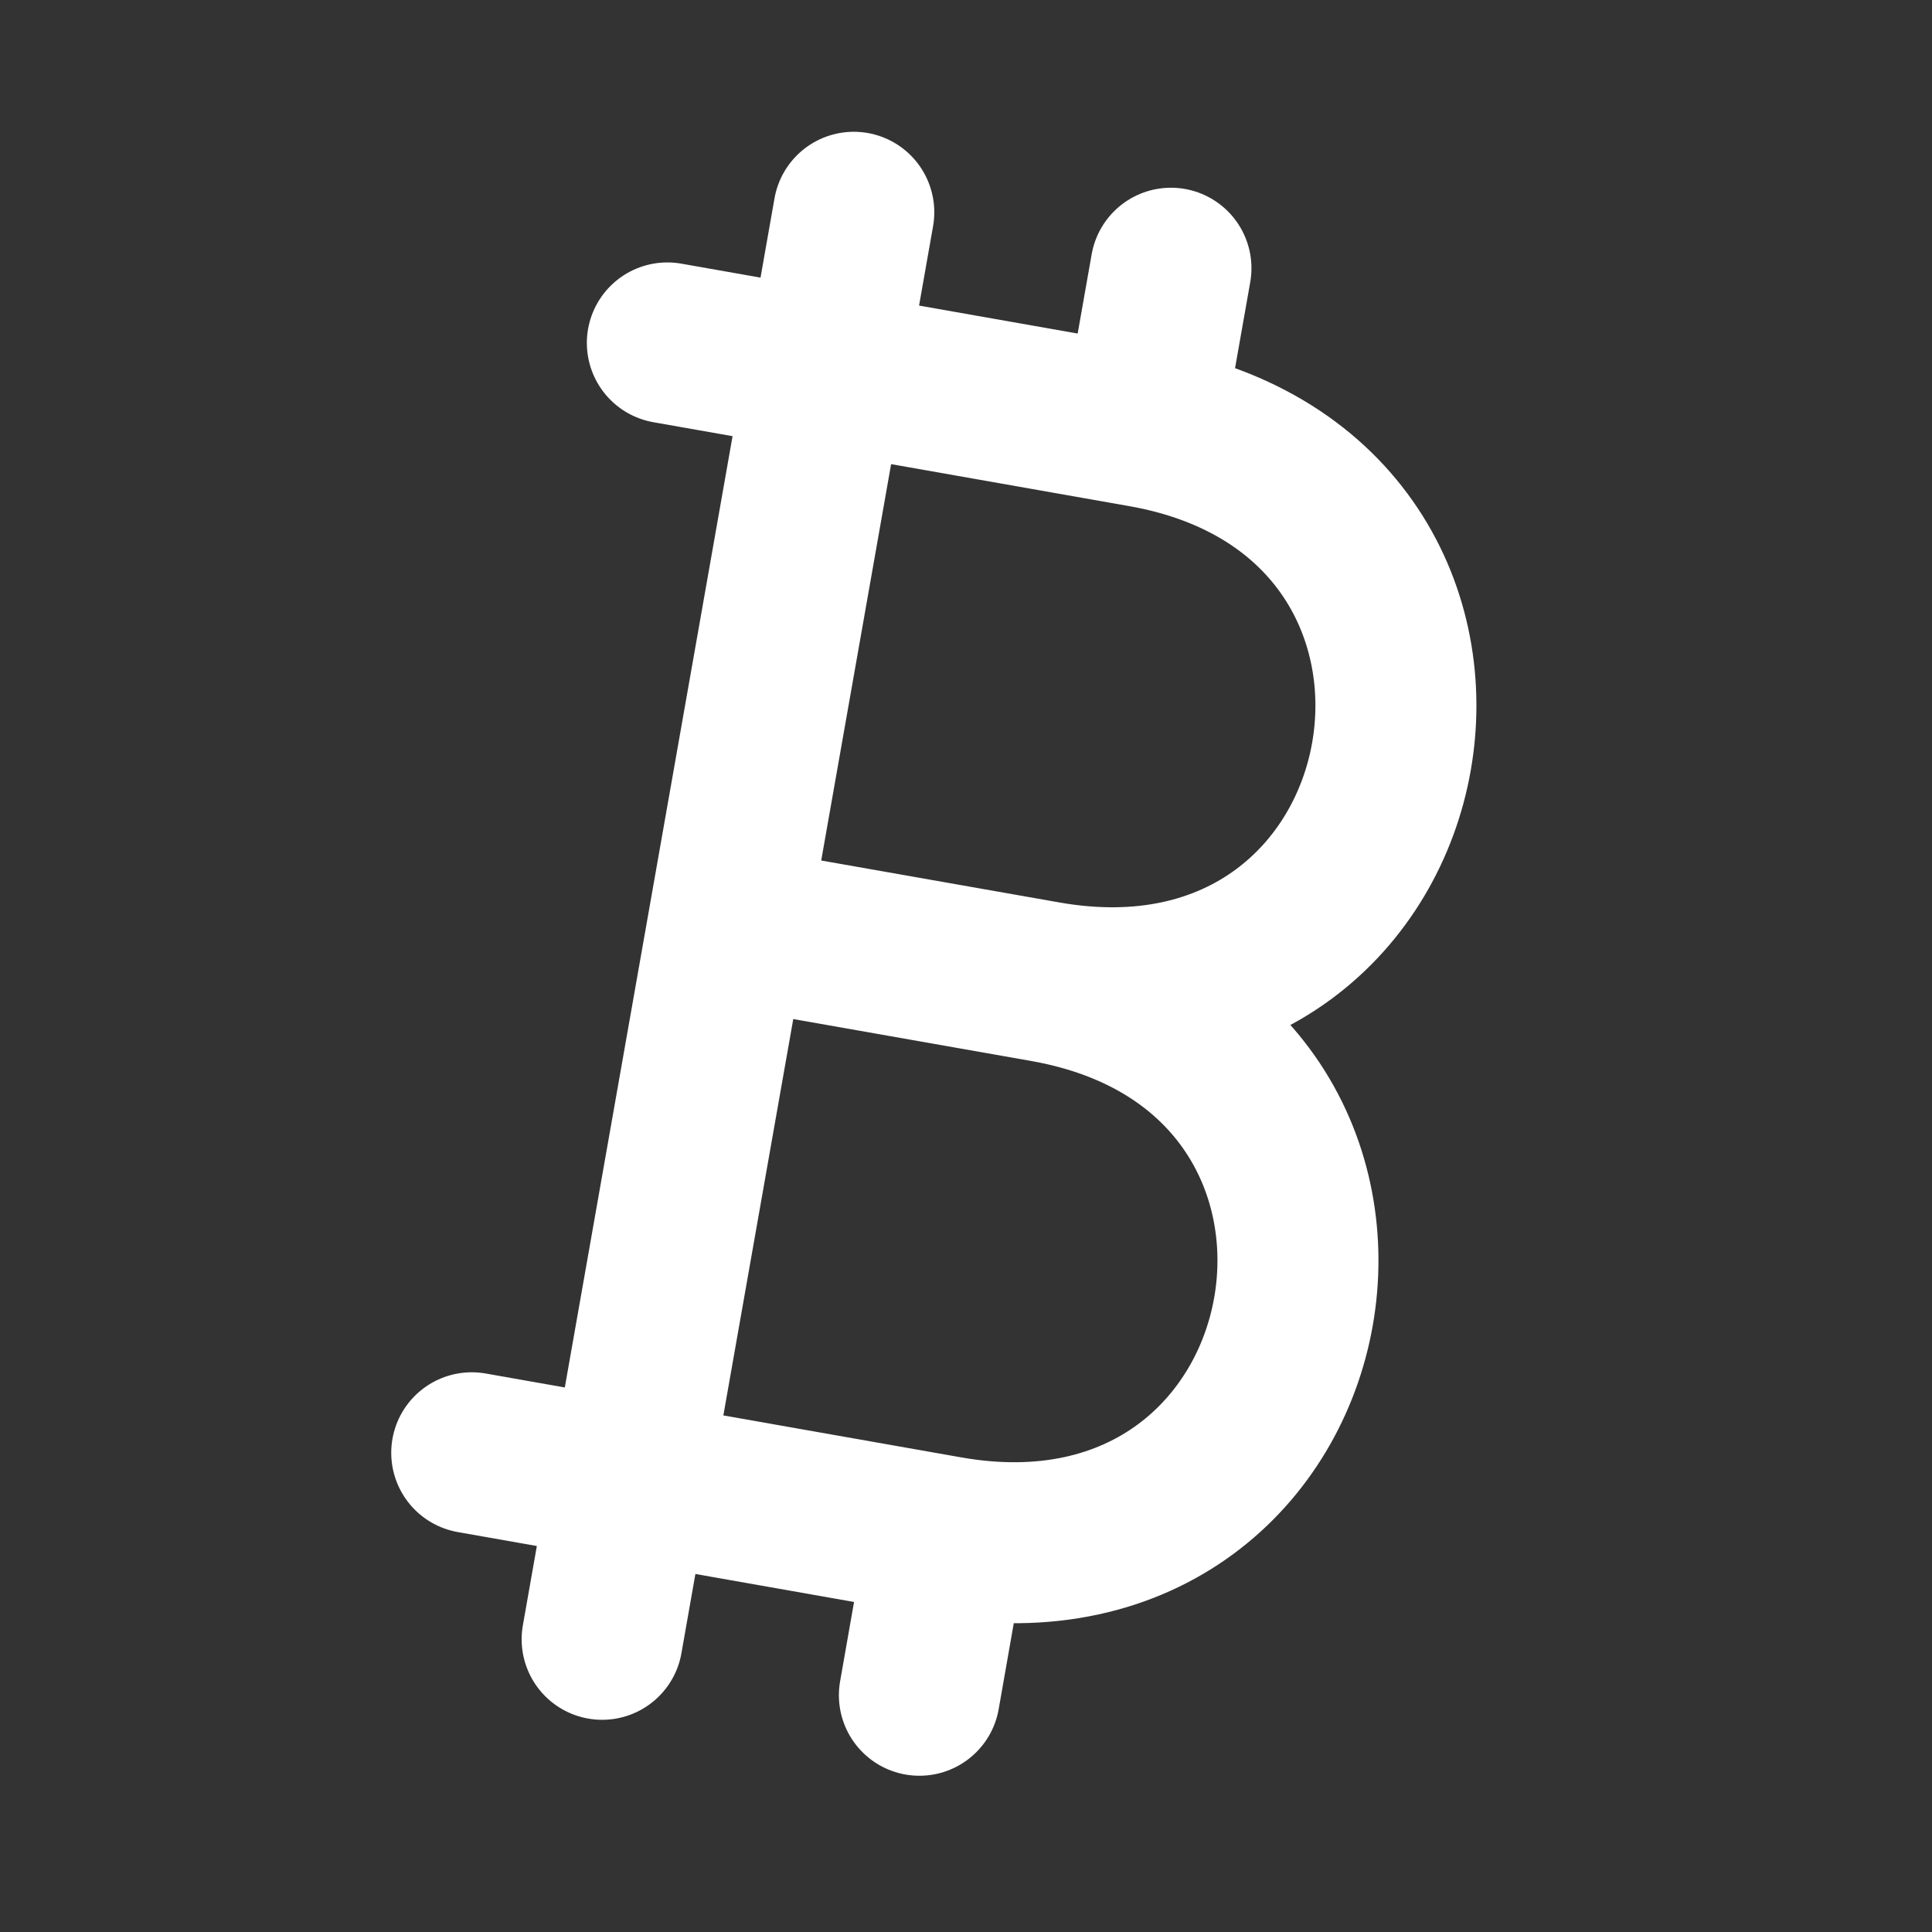
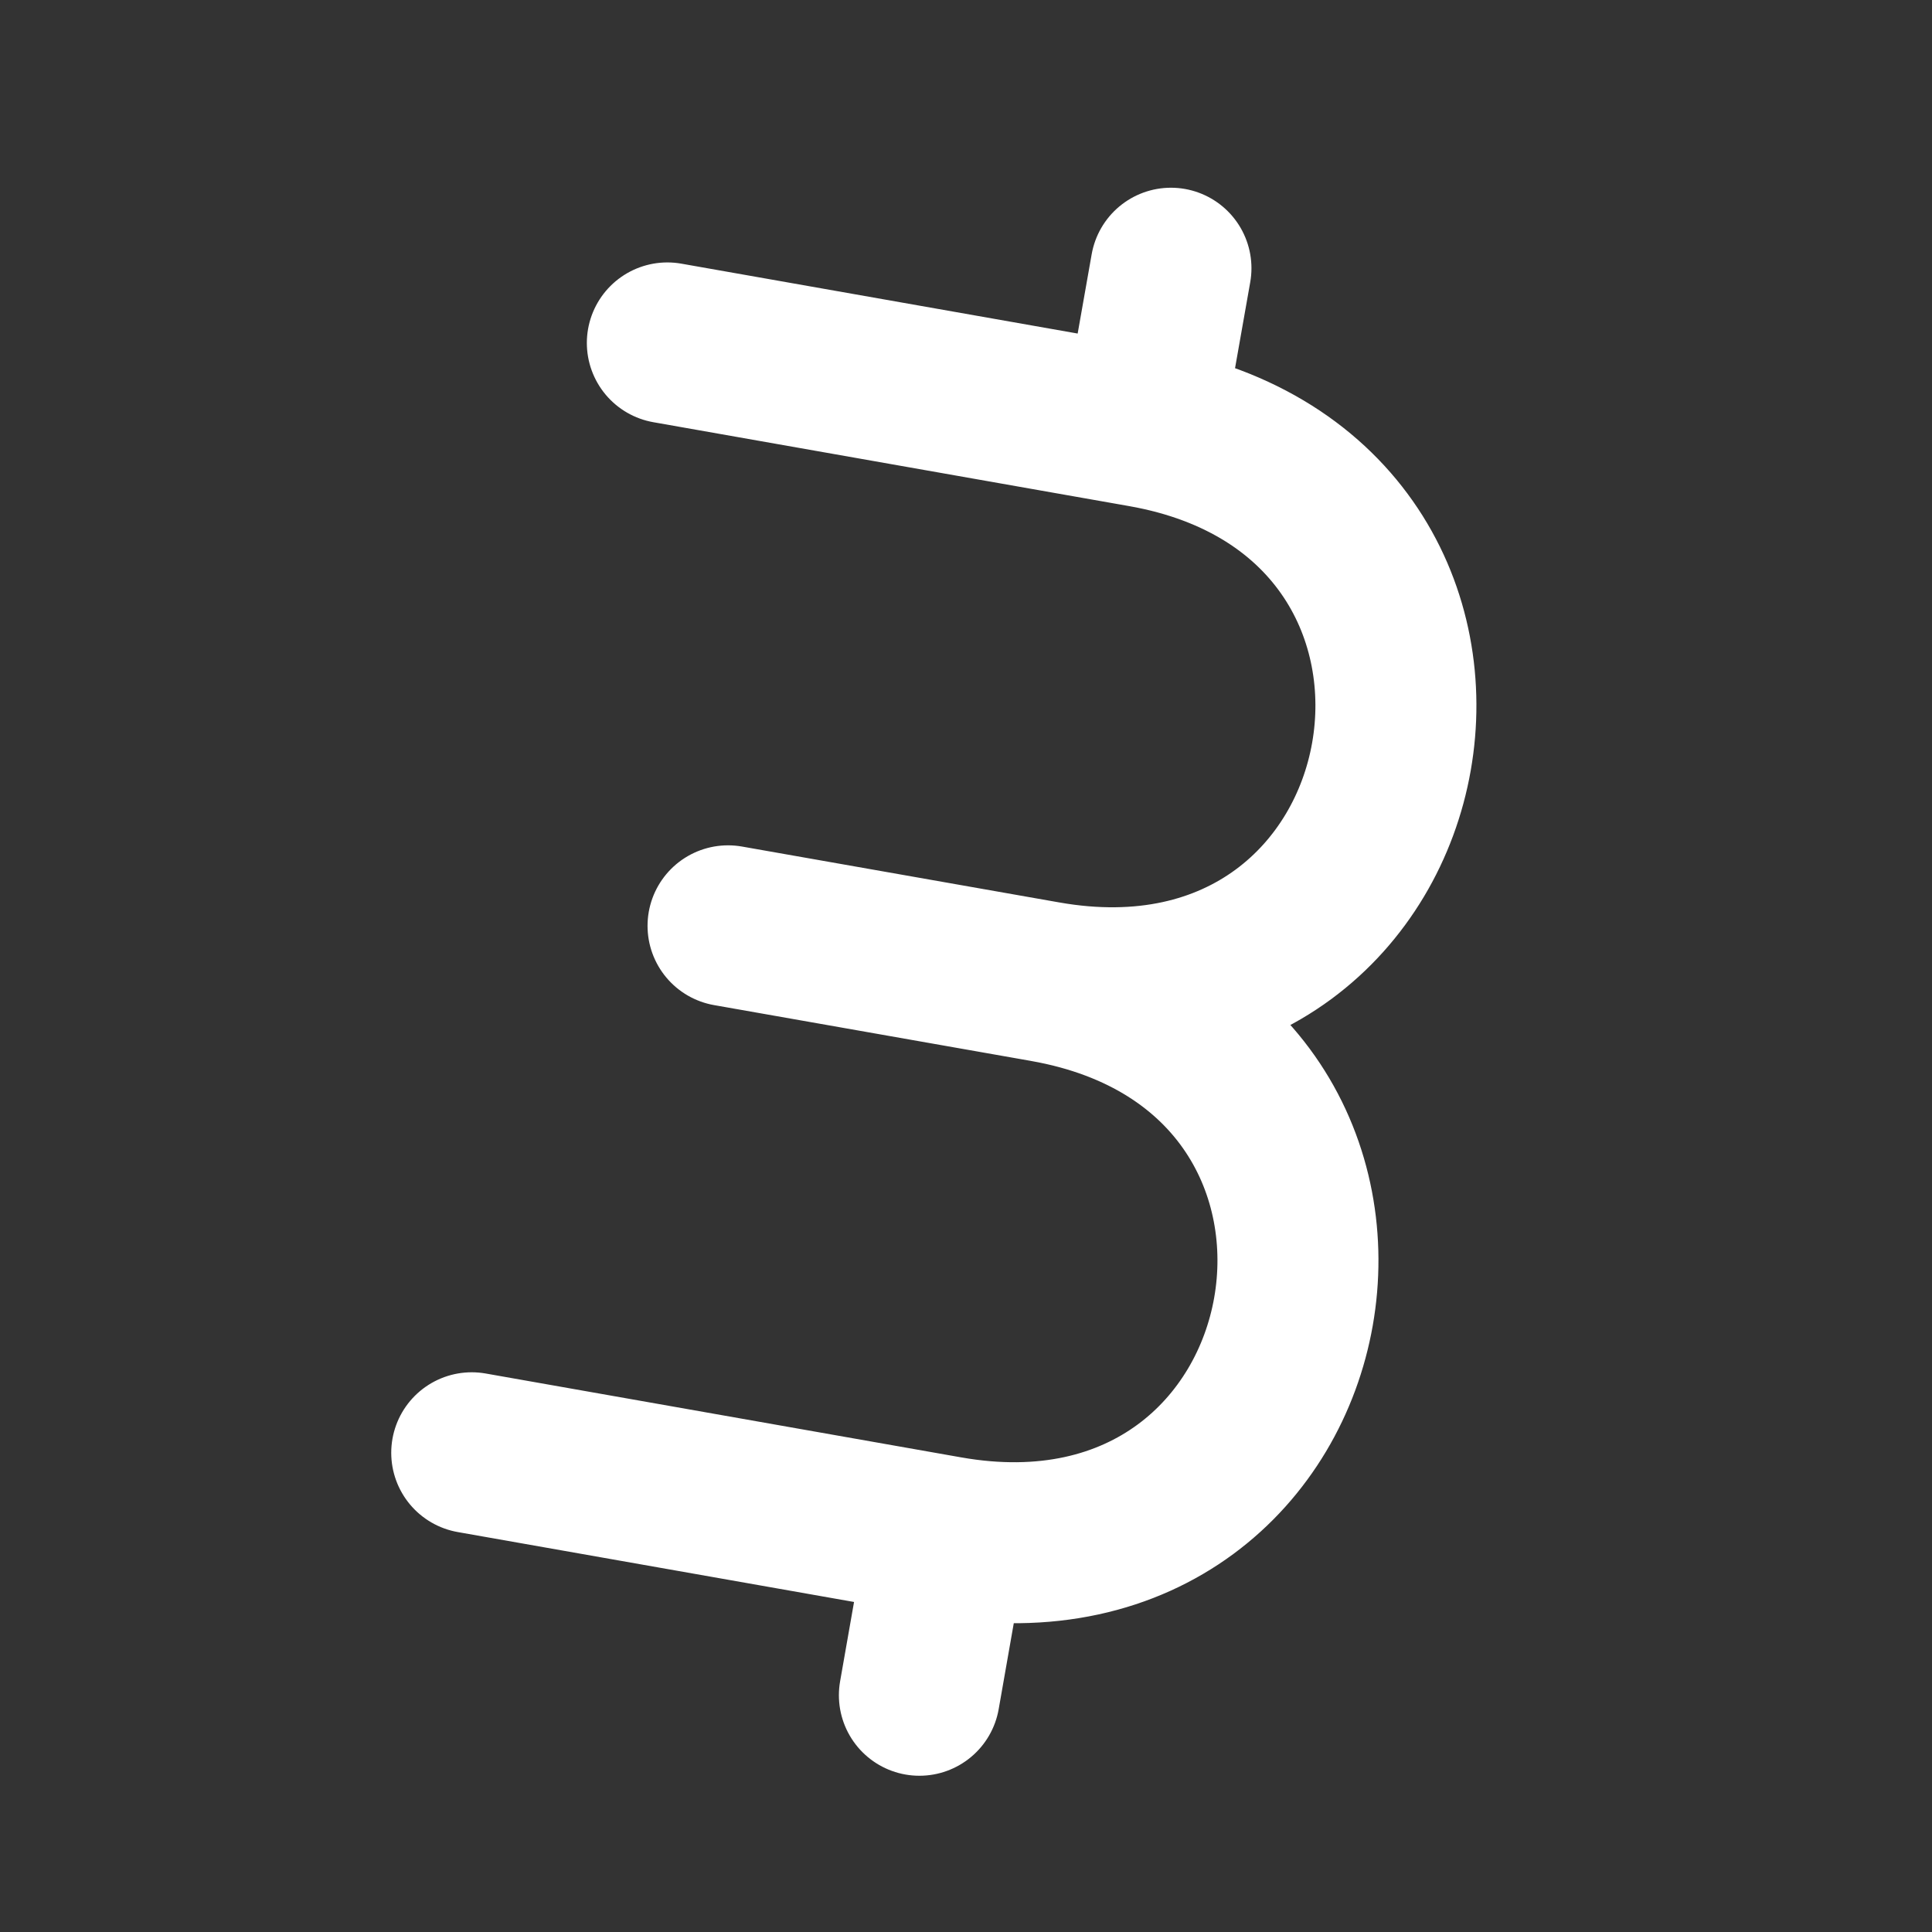
<svg xmlns="http://www.w3.org/2000/svg" width="24" height="24" viewBox="0 0 24 24" fill="none">
  <rect x="0" y="0" width="24" height="24" fill="#333333" stroke="none" />
-   <path d="M11.767 19.089C16.691 19.957 17.907 13.064 12.983 12.195M11.767 19.089L5.86 18.047M11.767 19.089L11.421 21.059M9.044 11.501L12.984 12.195C17.908 13.064 19.124 6.17 14.199 5.302L8.29 4.26M14.198 5.302L14.546 3.332M7.48 20.364L10.606 2.637" stroke="white" stroke-width="2" stroke-linecap="round" stroke-linejoin="round" />
+   <path d="M11.767 19.089C16.691 19.957 17.907 13.064 12.983 12.195M11.767 19.089L5.86 18.047M11.767 19.089L11.421 21.059M9.044 11.501L12.984 12.195C17.908 13.064 19.124 6.17 14.199 5.302L8.29 4.26M14.198 5.302L14.546 3.332M7.48 20.364" stroke="white" stroke-width="2" stroke-linecap="round" stroke-linejoin="round" />
</svg>